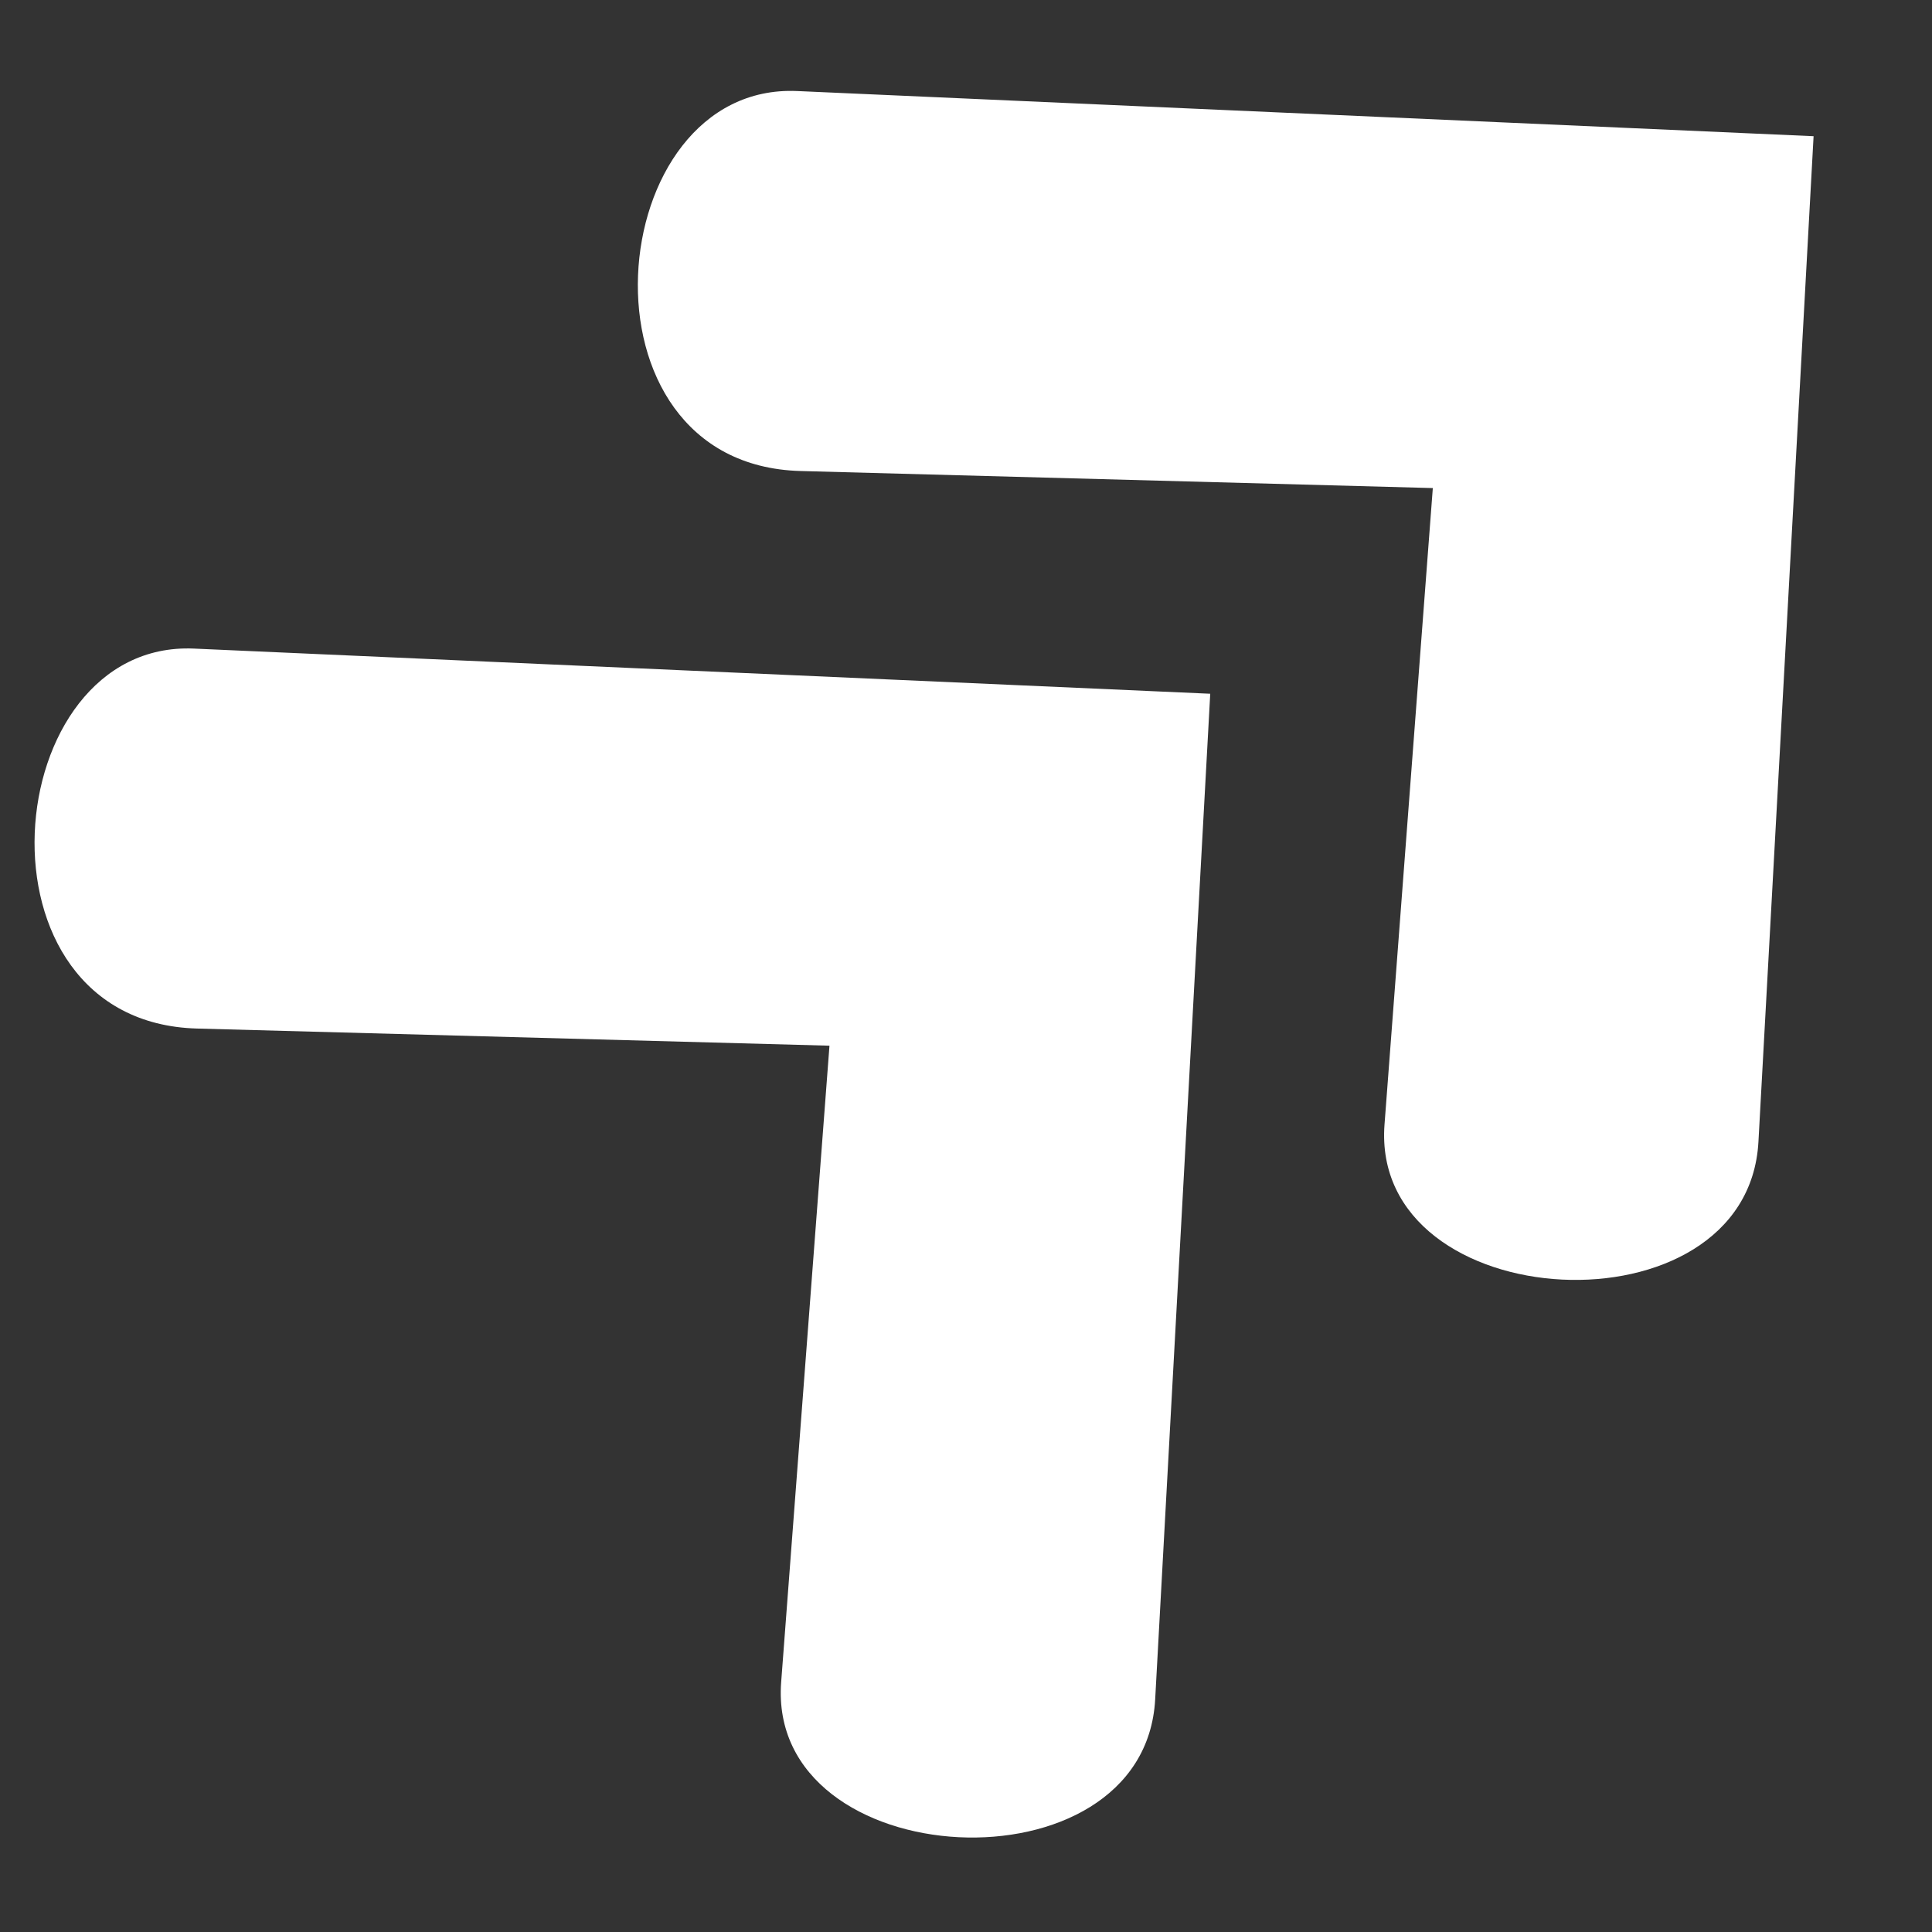
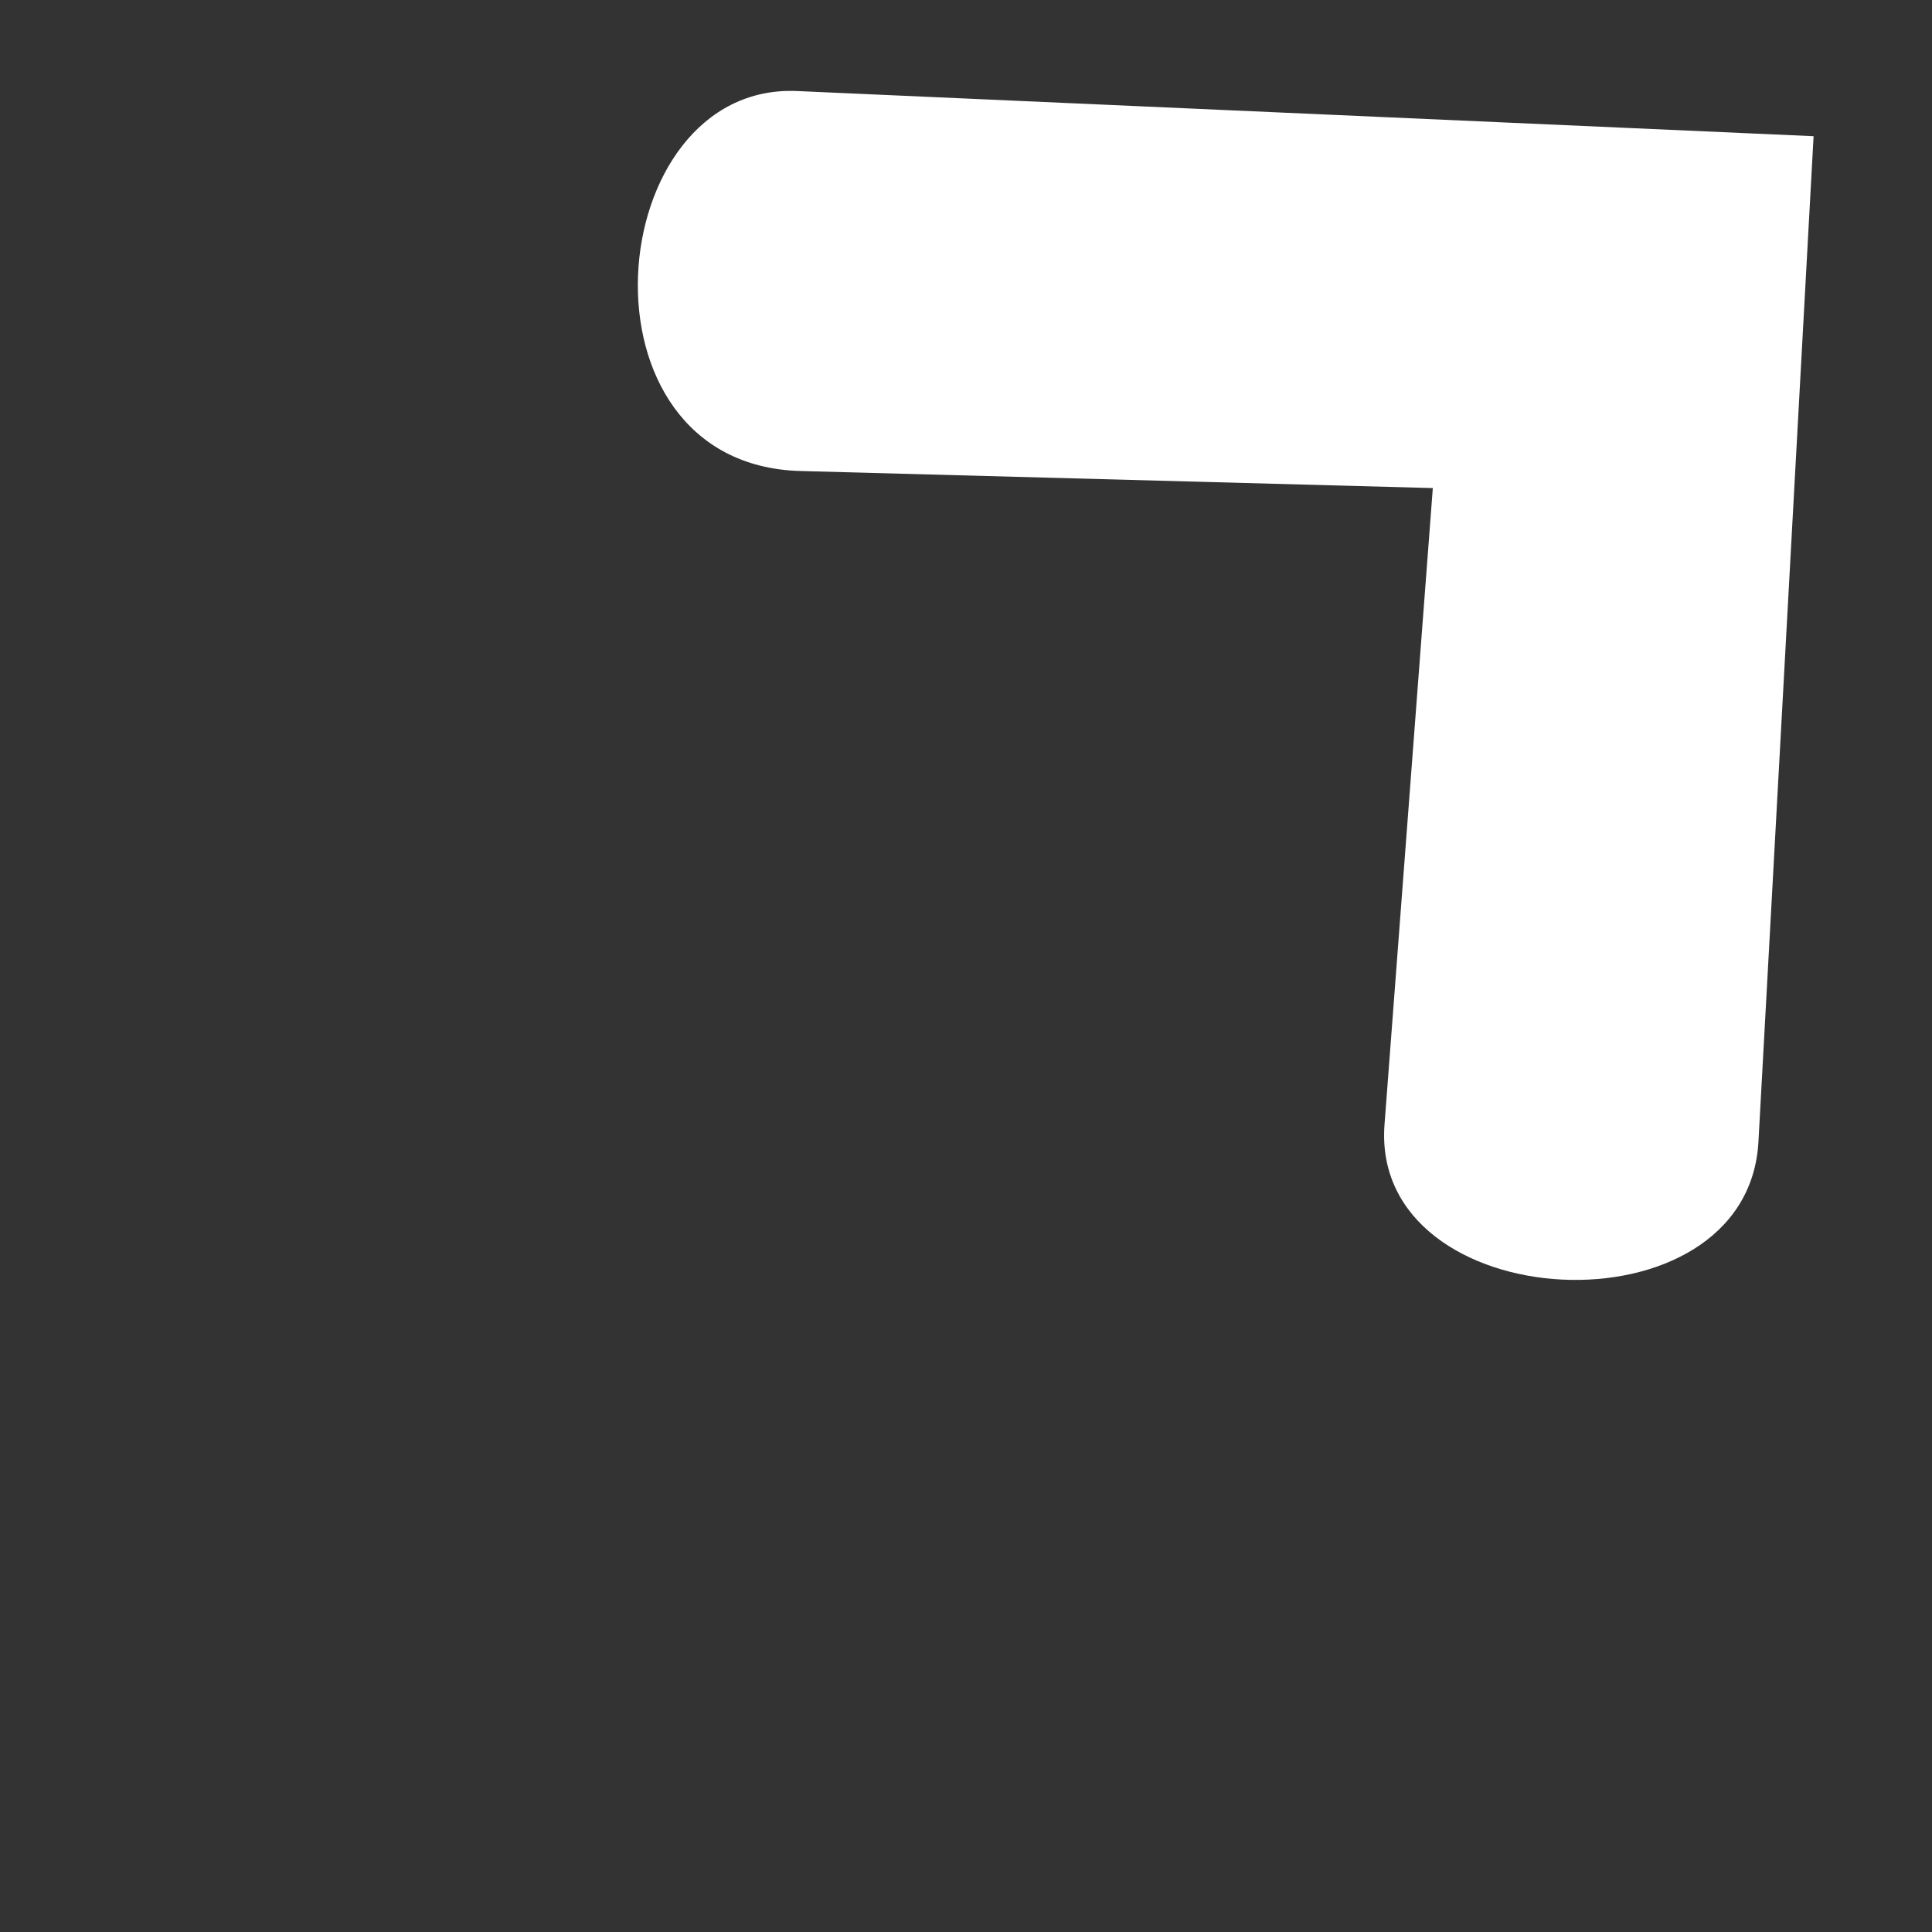
<svg xmlns="http://www.w3.org/2000/svg" width="24" height="24" viewBox="0 0 24 24" fill="none">
  <rect x="0" y="0" width="24" height="24" fill="#333333" stroke="none" />
-   <path d="M15.034 8.618L2.41 8.057C-0.029 7.949 -0.44 12.699 2.449 12.777L10.304 12.99L9.704 20.895C9.521 23.302 14.216 23.556 14.35 21.11L15.034 8.618Z" fill="white" />
  <path d="M22.529 1.692L9.904 1.131C7.466 1.022 7.054 5.772 9.943 5.851L17.799 6.063L17.199 13.968C17.016 16.375 21.71 16.629 21.844 14.183L22.529 1.692Z" fill="white" />
</svg>